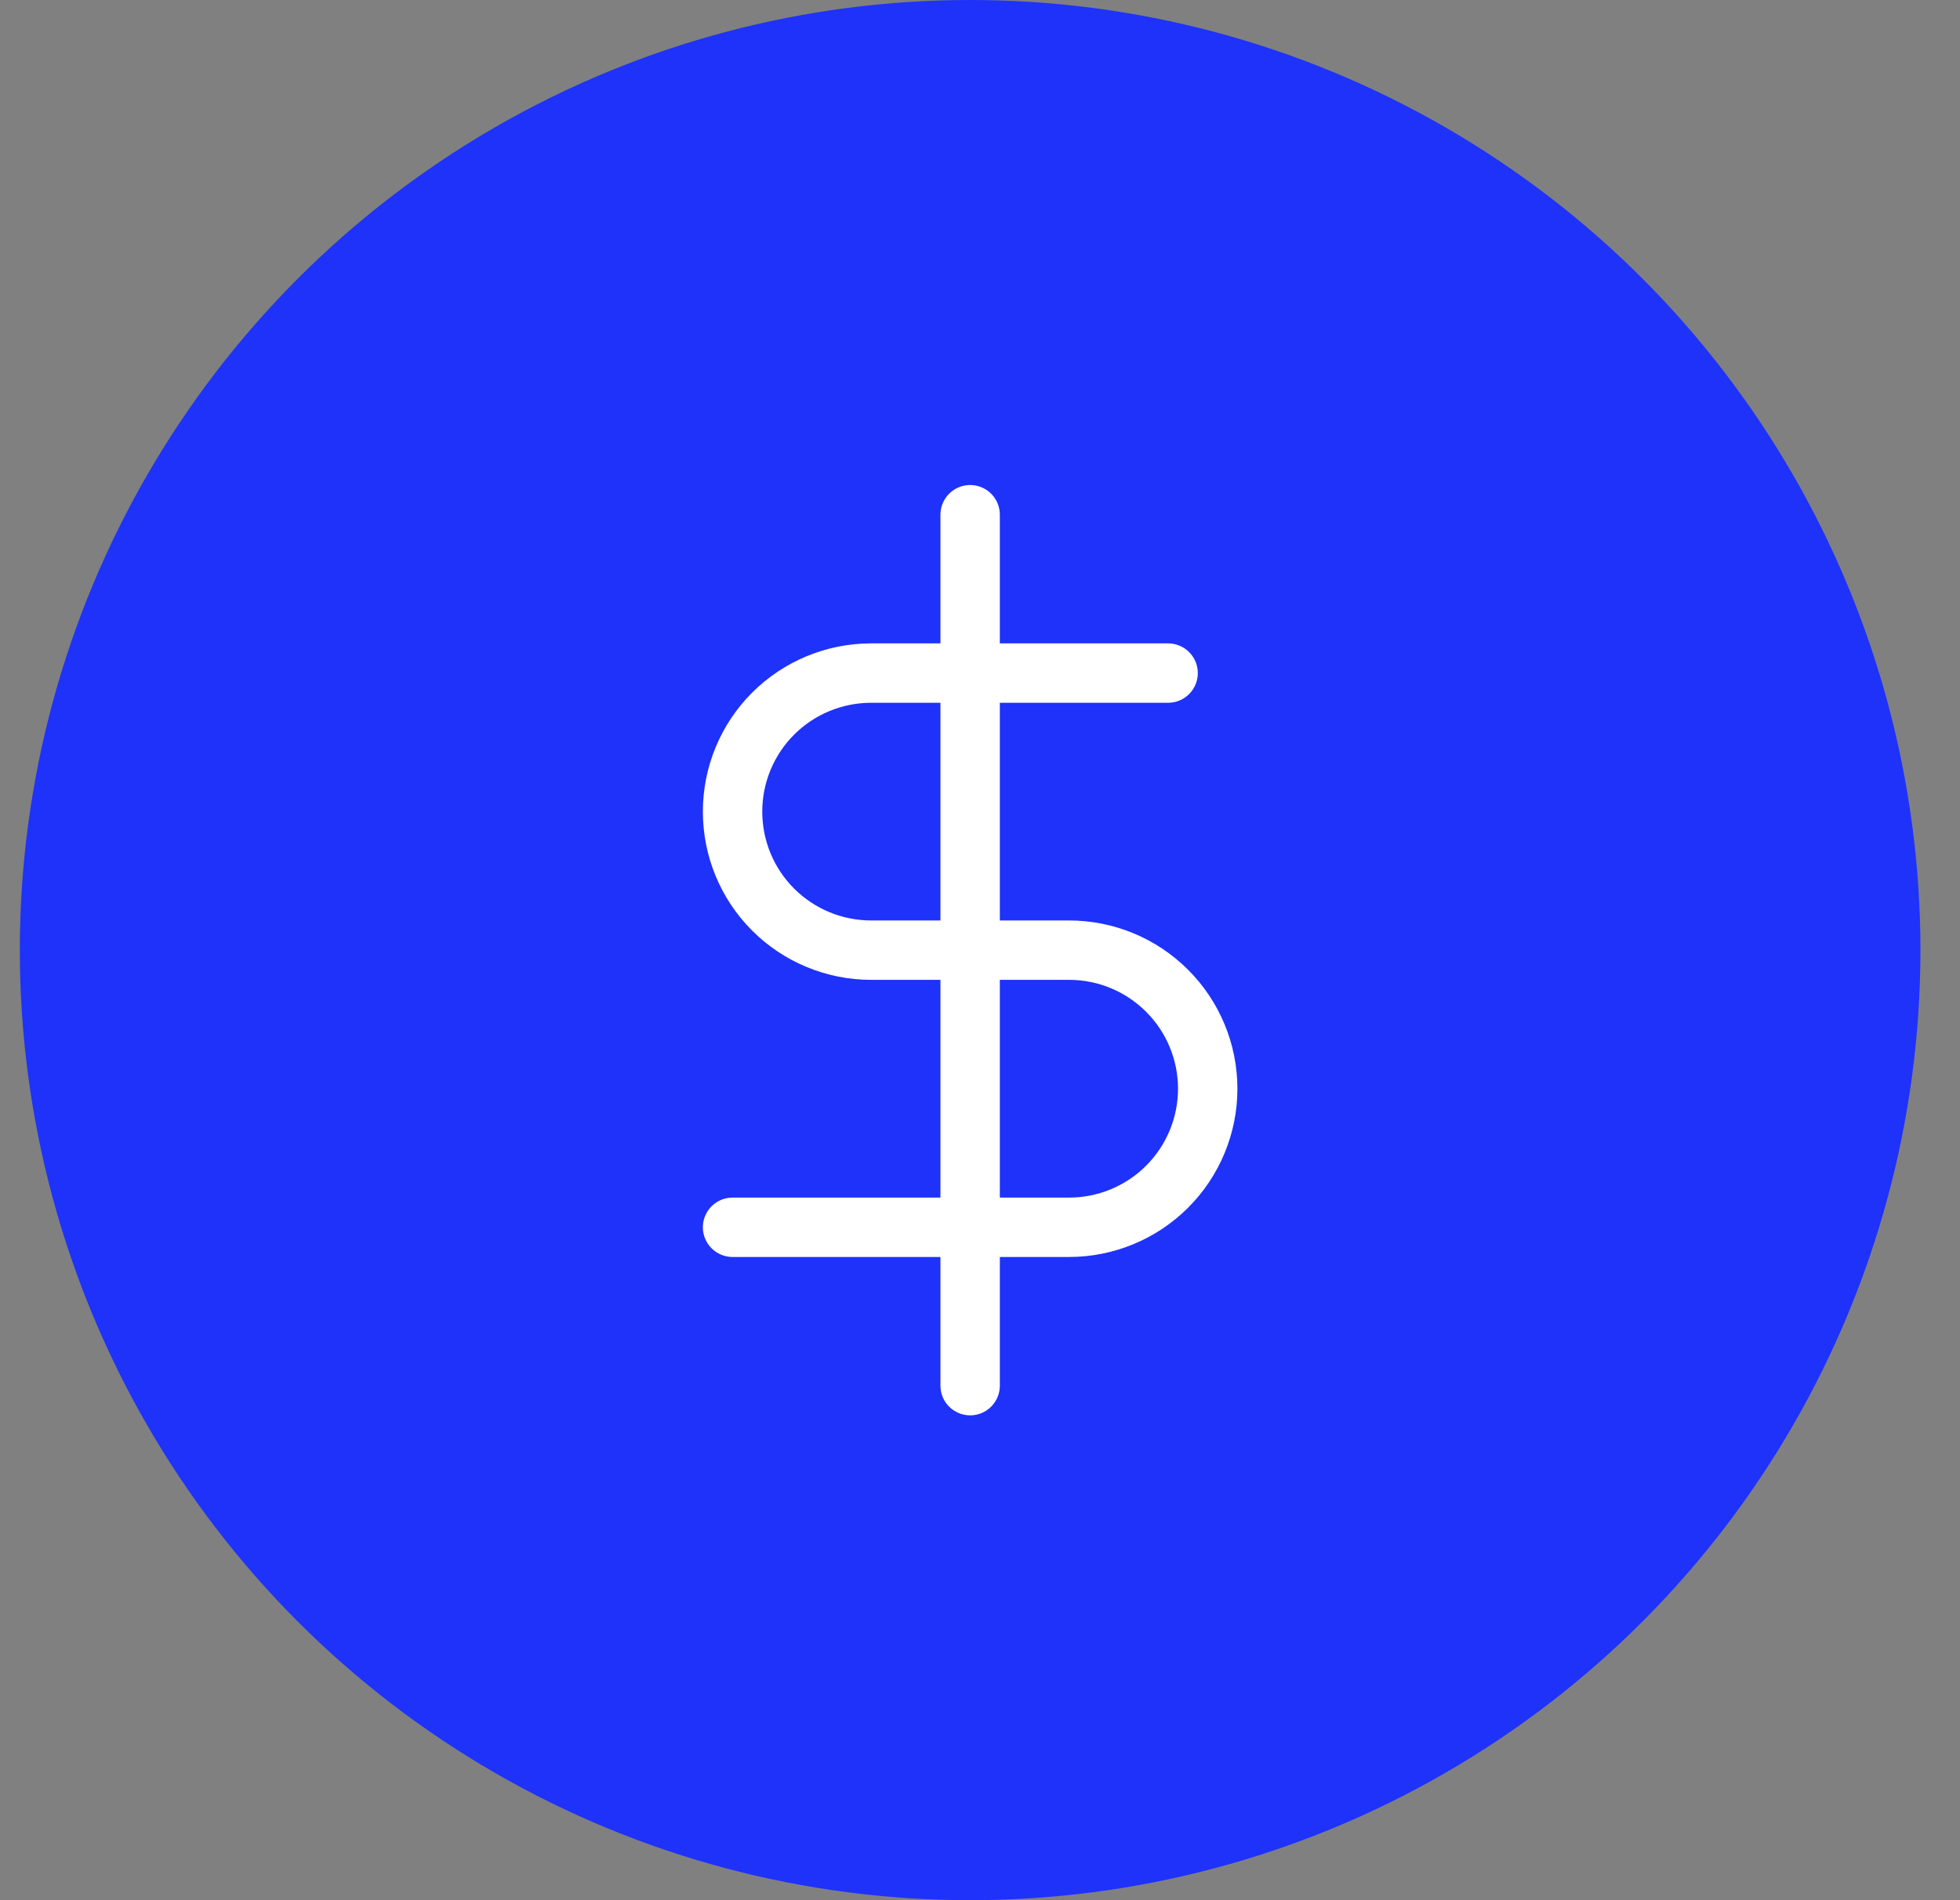
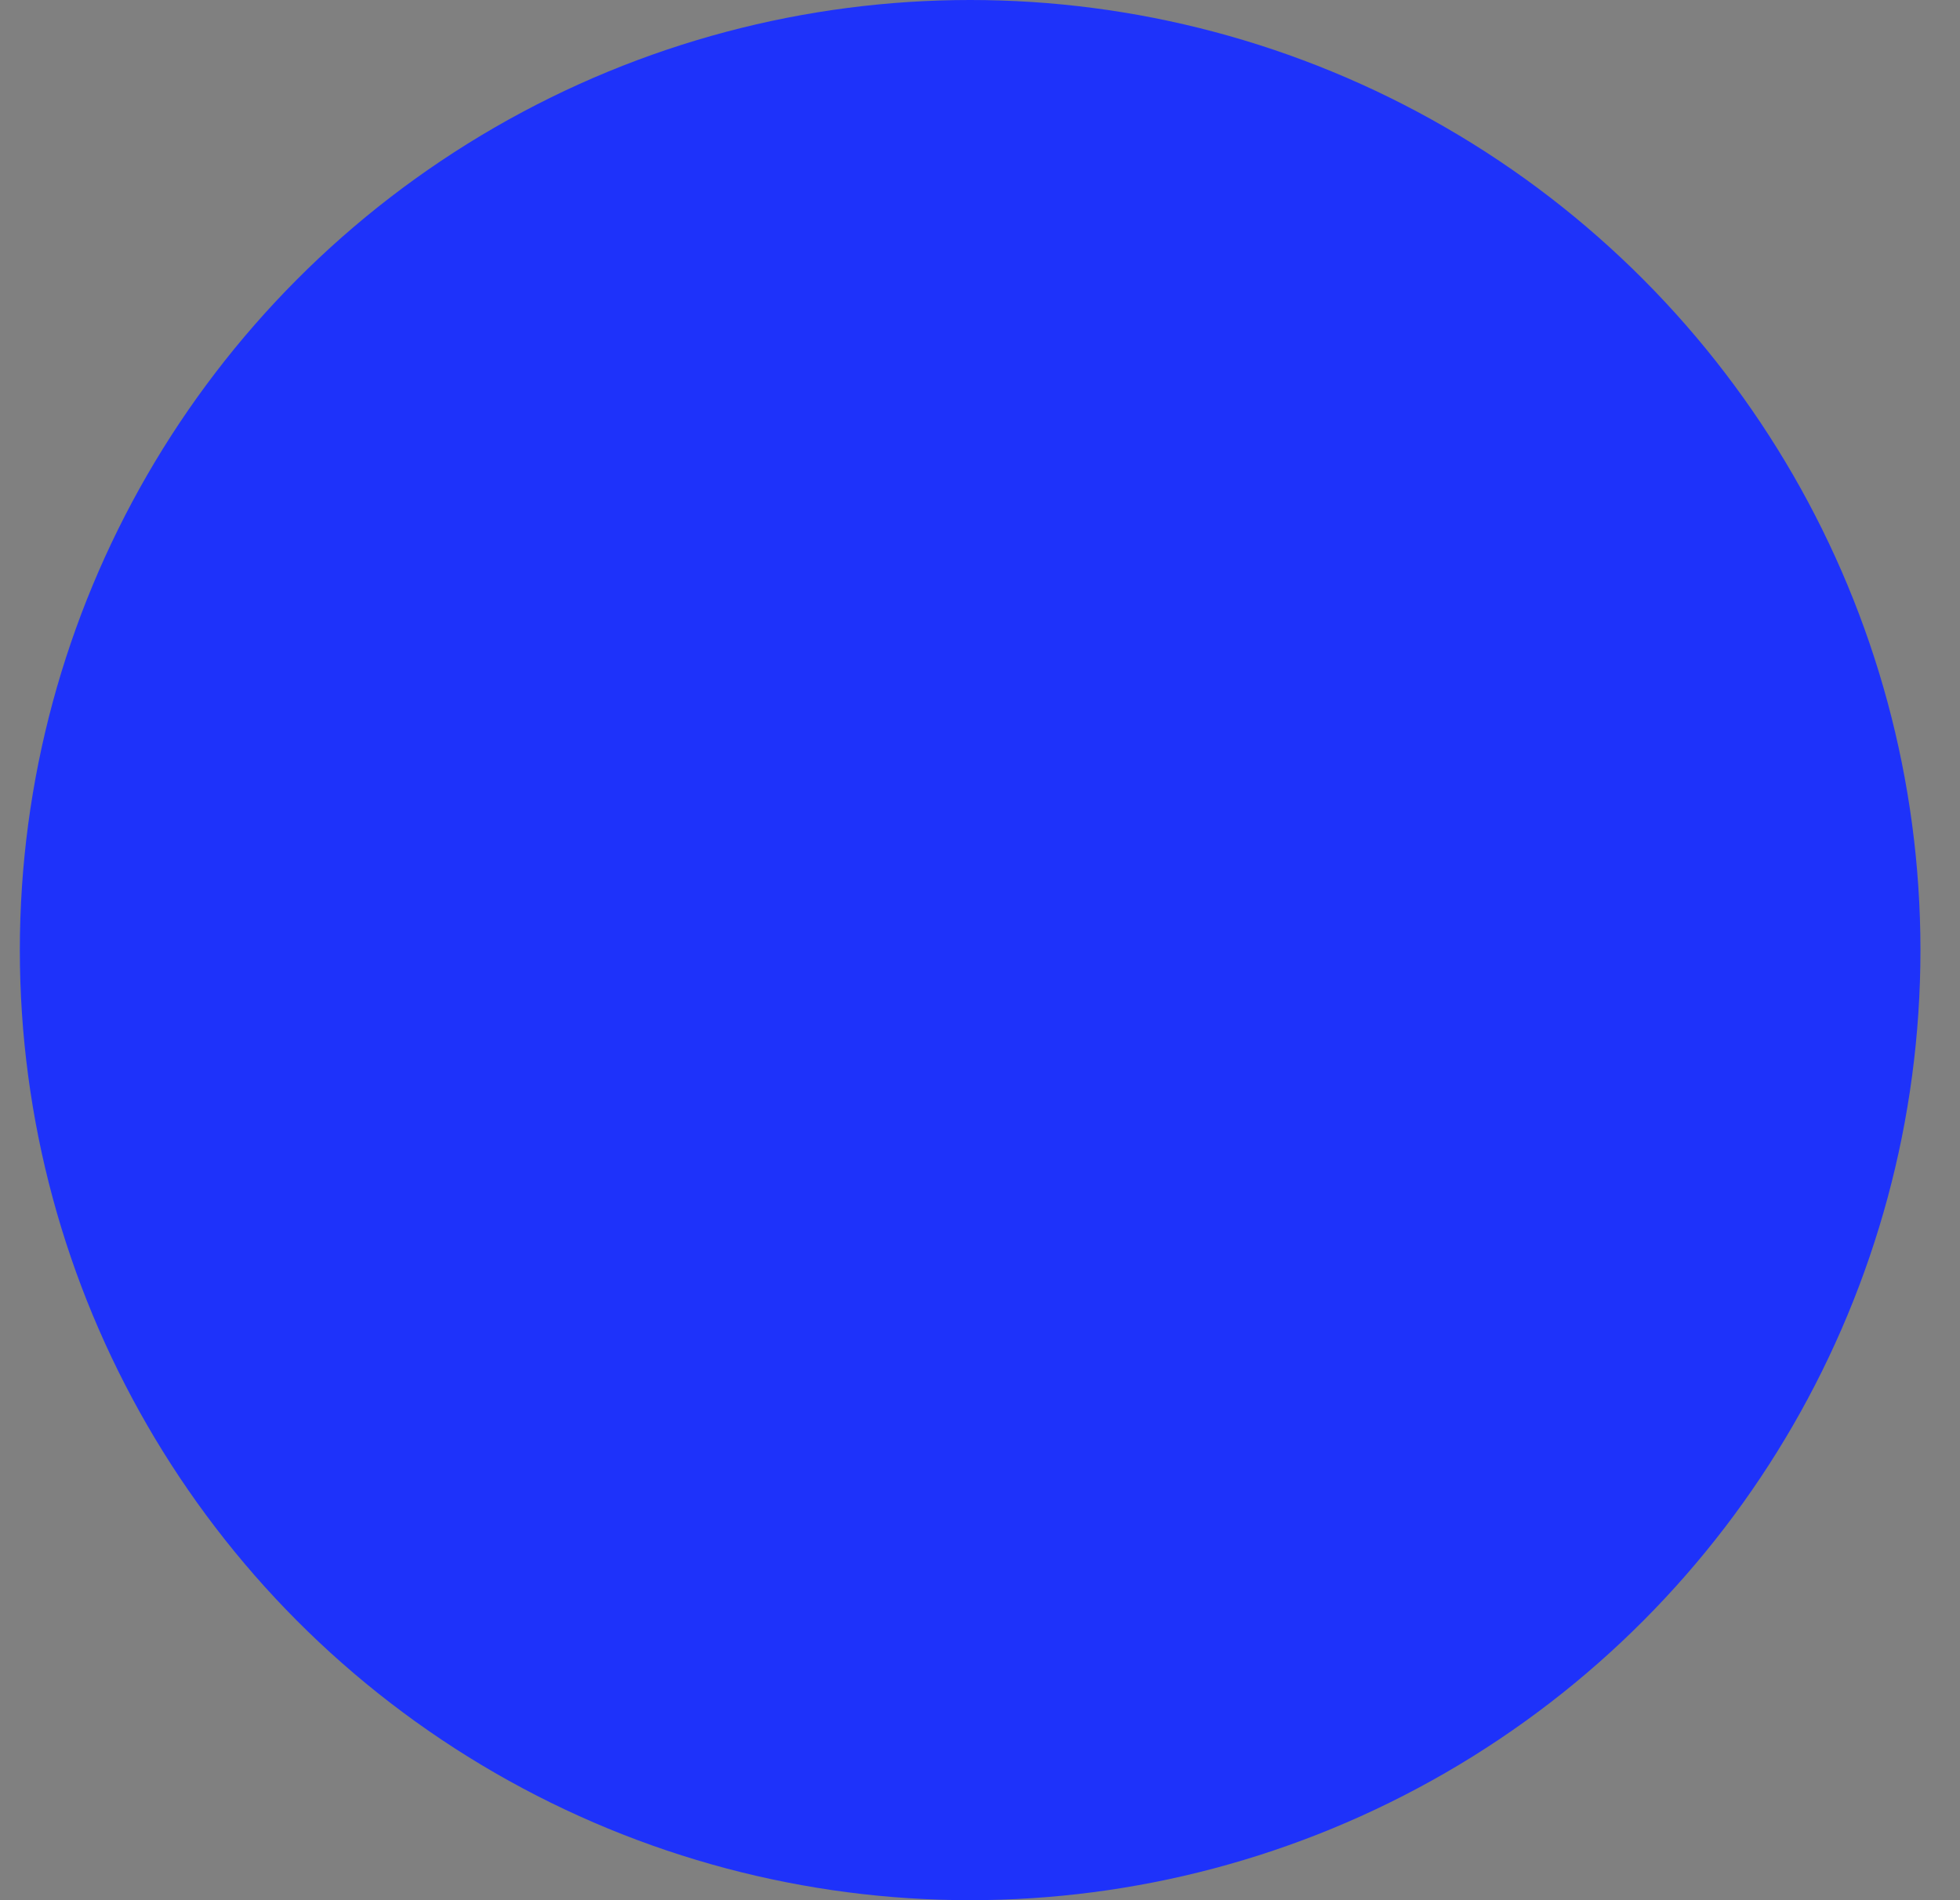
<svg xmlns="http://www.w3.org/2000/svg" width="33" height="32" viewBox="0 0 33 32" fill="none">
  <rect x="0" y="0" width="33" height="32" fill="#808080" stroke="none" />
  <circle cx="16.334" cy="16" r="16" fill="#1E32FA" />
-   <path d="M16.334 8.668V23.335M19.667 11.335H14.667C14.048 11.335 13.454 11.581 13.017 12.018C12.579 12.456 12.334 13.049 12.334 13.668C12.334 14.287 12.579 14.88 13.017 15.318C13.454 15.755 14.048 16.001 14.667 16.001H18C18.619 16.001 19.212 16.247 19.65 16.685C20.088 17.122 20.334 17.716 20.334 18.335C20.334 18.953 20.088 19.547 19.65 19.985C19.212 20.422 18.619 20.668 18 20.668H12.334" stroke="white" stroke-linecap="round" stroke-linejoin="round" />
</svg>